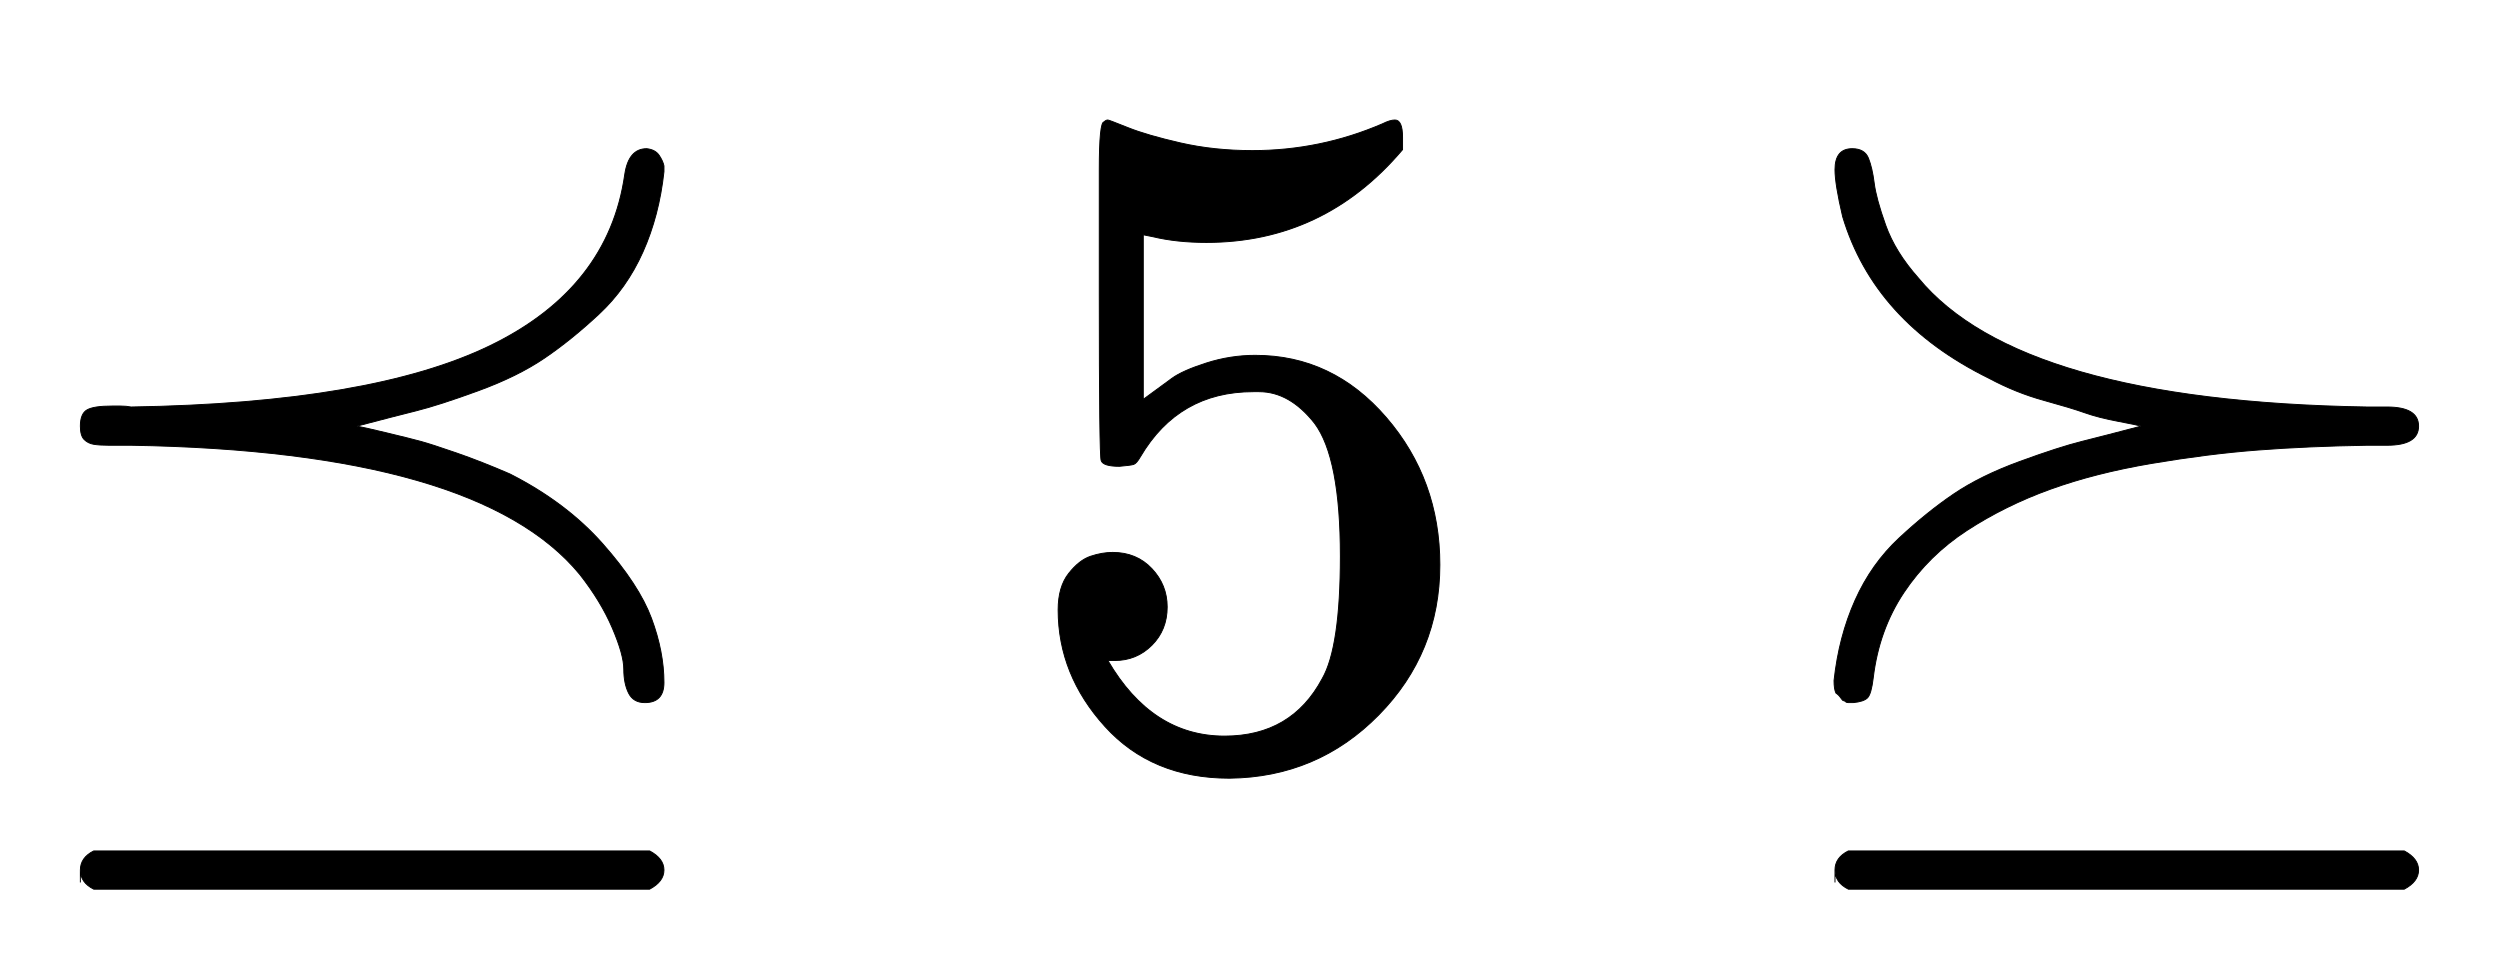
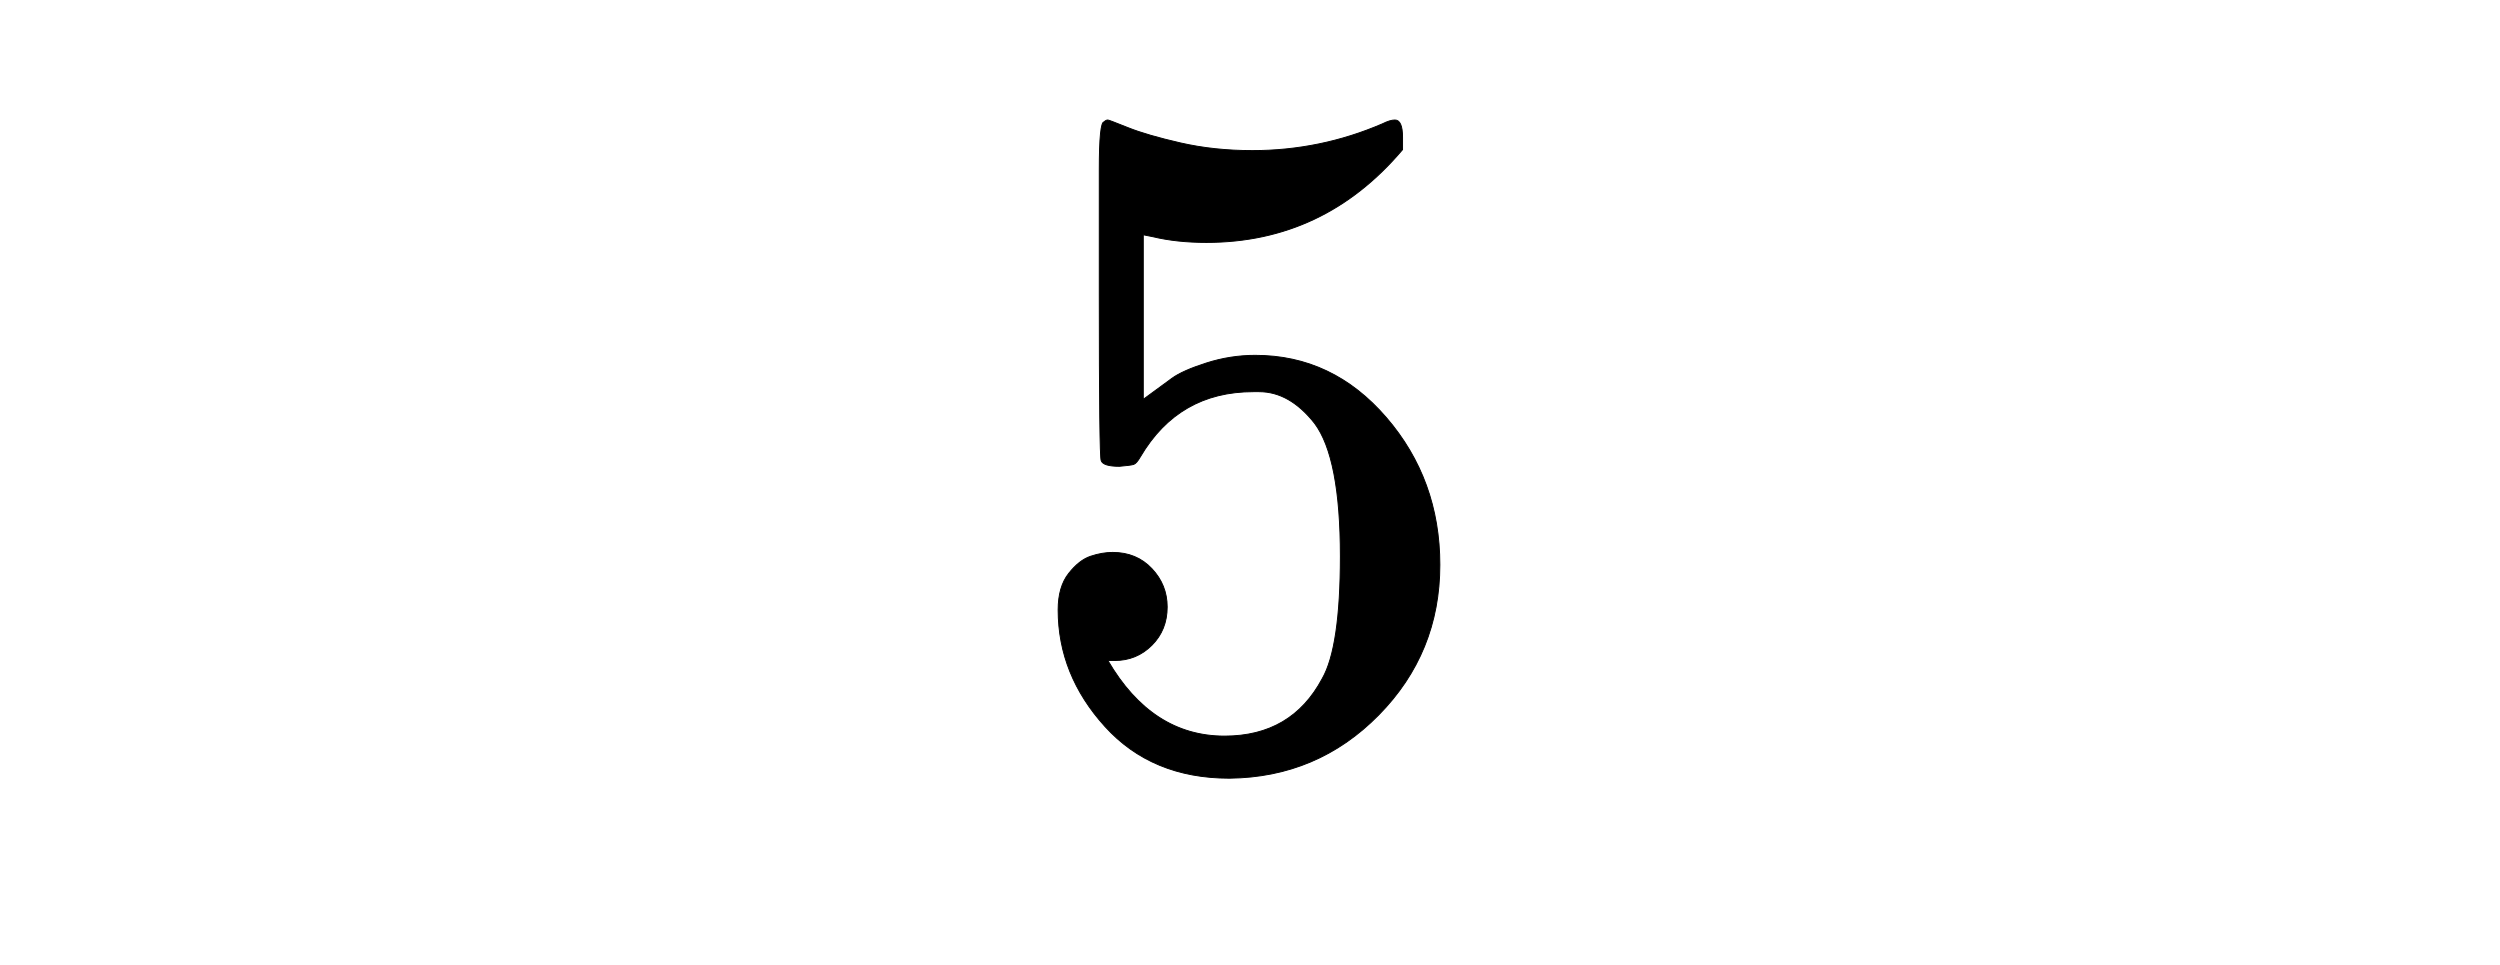
<svg xmlns="http://www.w3.org/2000/svg" xmlns:xlink="http://www.w3.org/1999/xlink" width="6.069ex" height="2.343ex" style="vertical-align: -0.505ex;" viewBox="0 -791.3 2613.1 1008.6" role="img" focusable="false" aria-labelledby="MathJax-SVG-1-Title">
  <title id="MathJax-SVG-1-Title">\preceq 5\succeq </title>
  <defs aria-hidden="true">
-     <path stroke-width="1" id="E1-MJMAIN-2AAF" d="M84 346Q84 359 91 363T117 367Q120 367 126 367T137 366Q388 370 512 430T653 609Q657 636 676 636Q685 635 689 629T694 618V612Q689 566 672 528T626 463T569 417T500 383T435 362T373 346Q379 345 404 339T440 330T477 318T533 296Q592 266 630 223T681 145T694 78Q694 57 674 57Q662 57 657 67T652 92T640 135T606 191Q500 320 137 326H114Q104 326 98 327T88 332T84 346ZM84 -131T84 -118T98 -98H679Q694 -106 694 -118T679 -138H98Q84 -131 84 -118Z" />
    <path stroke-width="1" id="E1-MJMAIN-35" d="M164 157Q164 133 148 117T109 101H102Q148 22 224 22Q294 22 326 82Q345 115 345 210Q345 313 318 349Q292 382 260 382H254Q176 382 136 314Q132 307 129 306T114 304Q97 304 95 310Q93 314 93 485V614Q93 664 98 664Q100 666 102 666Q103 666 123 658T178 642T253 634Q324 634 389 662Q397 666 402 666Q410 666 410 648V635Q328 538 205 538Q174 538 149 544L139 546V374Q158 388 169 396T205 412T256 420Q337 420 393 355T449 201Q449 109 385 44T229 -22Q148 -22 99 32T50 154Q50 178 61 192T84 210T107 214Q132 214 148 197T164 157Z" />
-     <path stroke-width="1" id="E1-MJMAIN-2AB0" d="M84 614Q84 636 102 636Q115 636 119 626T125 600T137 556T171 501Q277 372 640 366H661Q694 366 694 346T661 326H640Q578 325 526 321T415 307T309 280T222 237T156 172T124 83Q122 66 118 62T103 57Q100 57 98 57T95 58T93 59T90 62T85 67Q83 71 83 80Q88 126 105 164T151 229T208 275T277 309T342 330T404 346Q401 347 380 351T345 360T302 373T245 396Q125 455 92 565Q84 599 84 614ZM84 -131T84 -118T98 -98H679Q694 -106 694 -118T679 -138H98Q84 -131 84 -118Z" />
  </defs>
  <g stroke="currentColor" fill="currentColor" stroke-width="0" transform="matrix(1 0 0 -1 0 0)" aria-hidden="true">
    <use xlink:href="#E1-MJMAIN-2AAF" x="0" y="0" />
    <use xlink:href="#E1-MJMAIN-35" x="1056" y="0" />
    <use xlink:href="#E1-MJMAIN-2AB0" x="1834" y="0" />
  </g>
</svg>